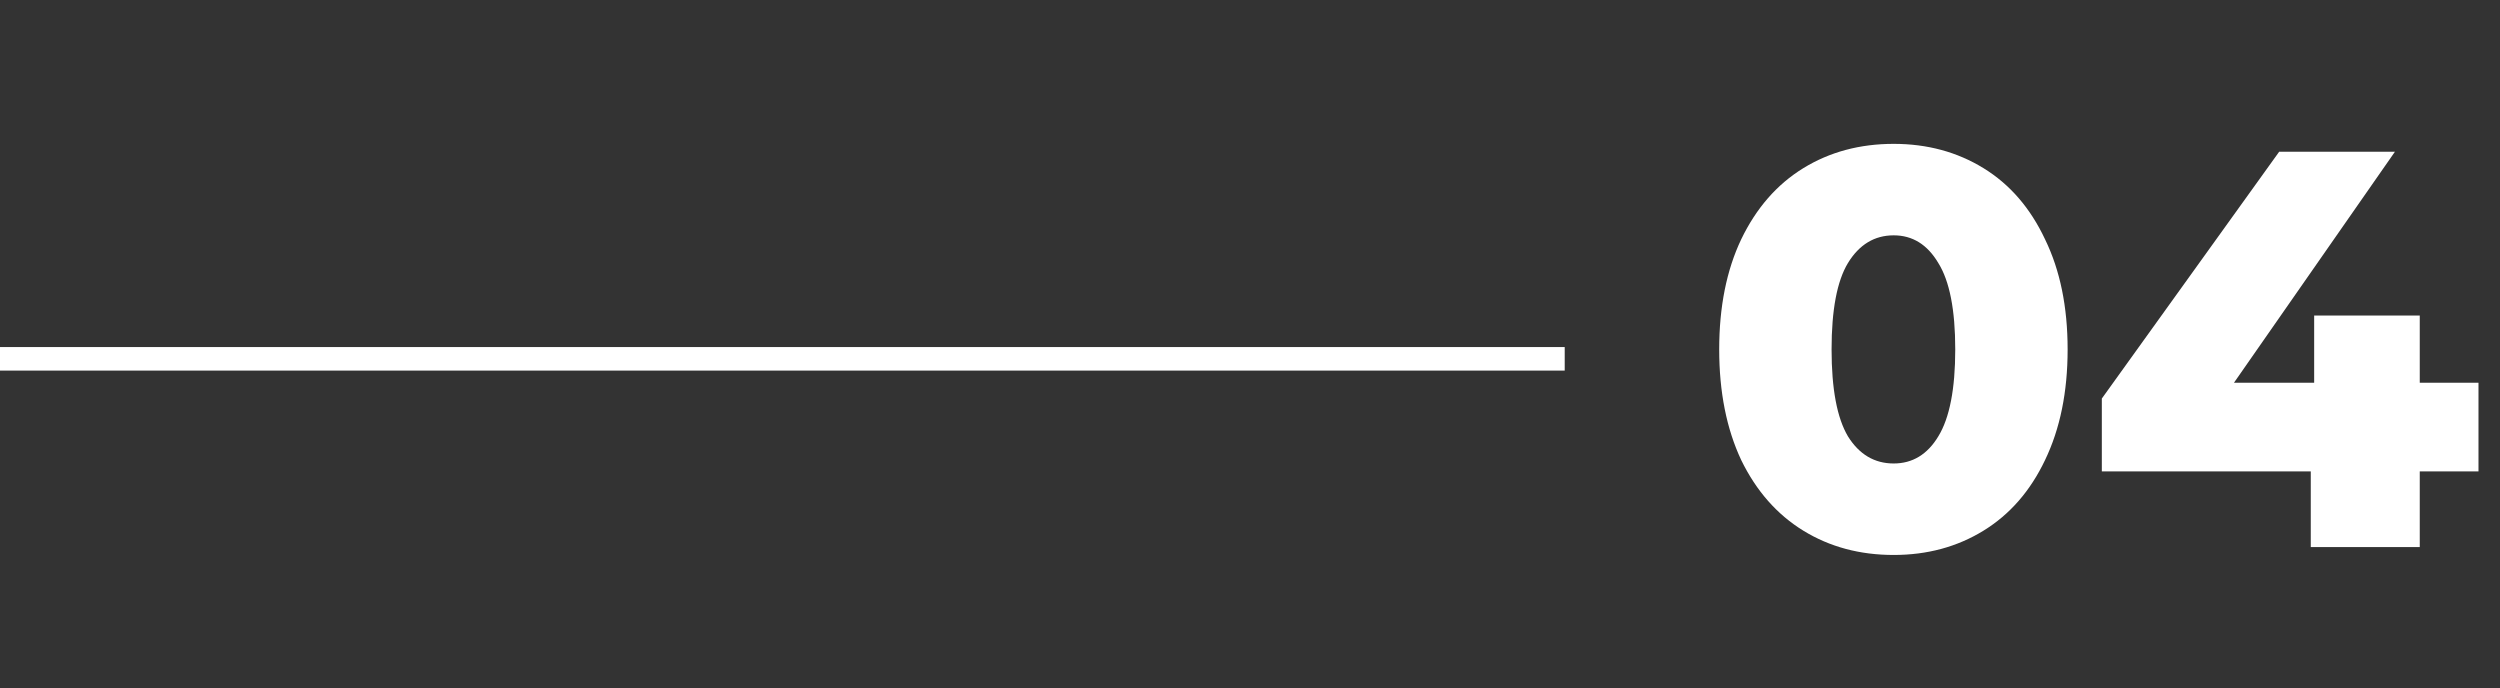
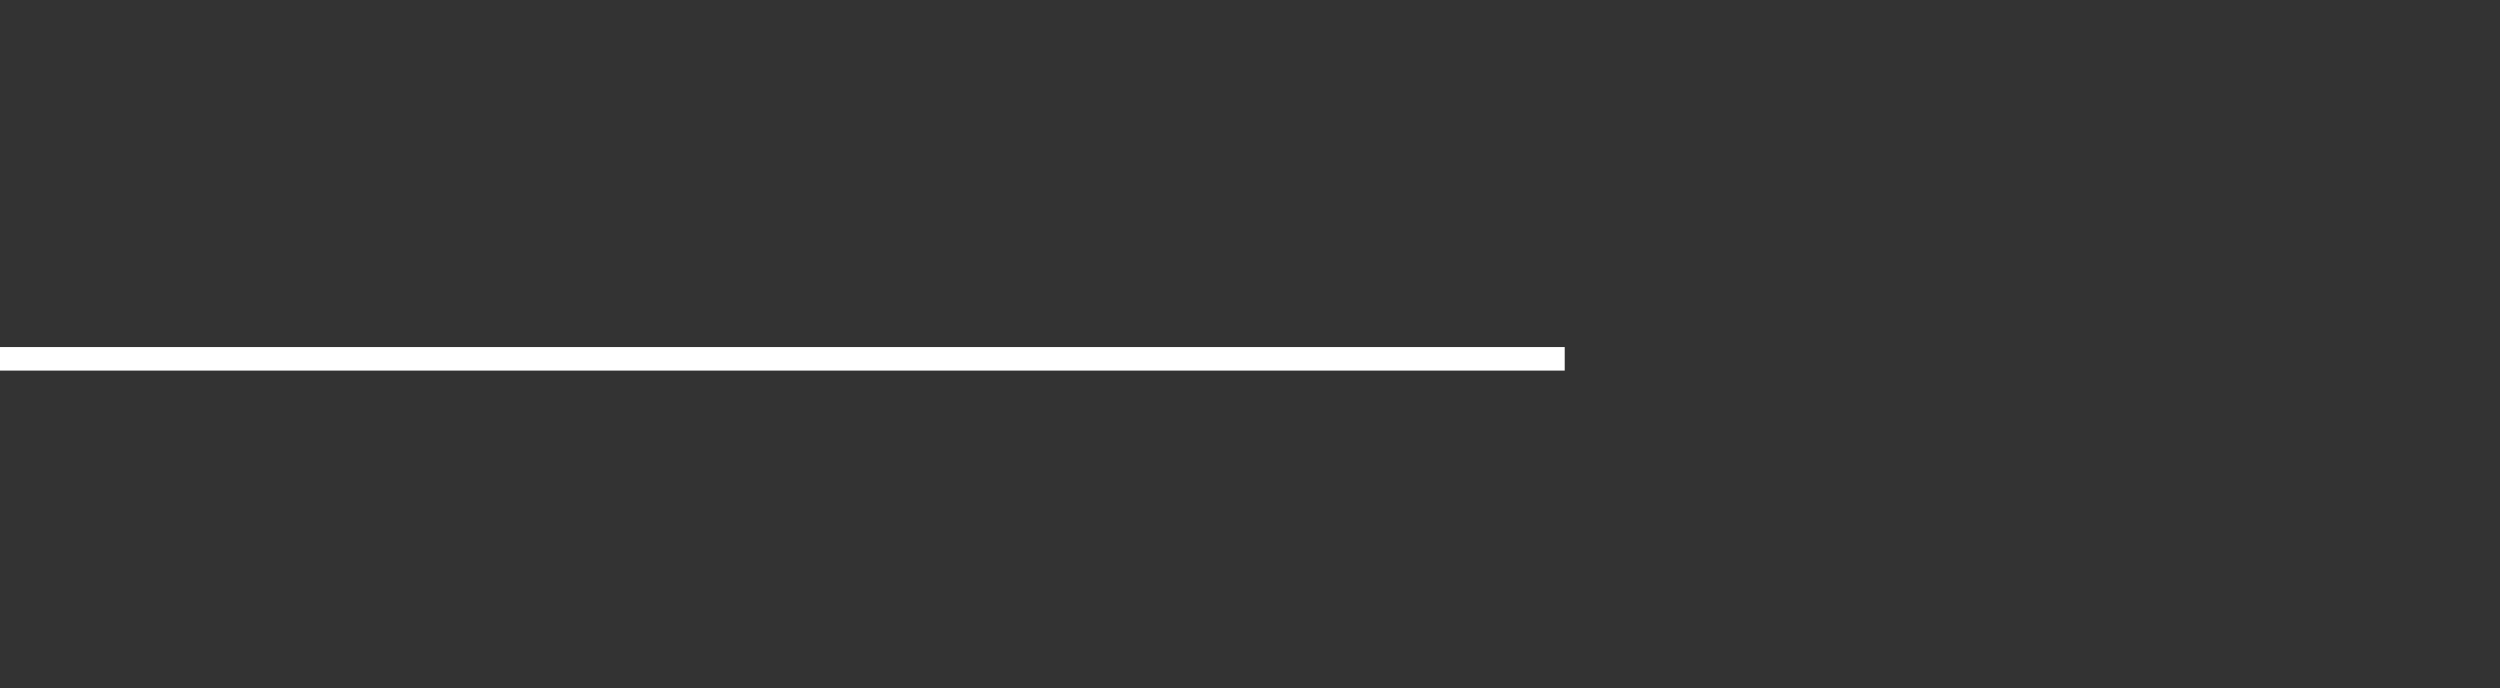
<svg xmlns="http://www.w3.org/2000/svg" width="425" height="117" viewBox="0 0 425 117" fill="none">
  <rect x="0" y="0" width="425" height="117" fill="#333333" stroke="none" />
  <path d="M266 63H0V59H266V63Z" fill="white" />
-   <path d="M321.928 94.344C316.168 94.344 311.048 92.968 306.568 90.216C302.088 87.464 298.568 83.464 296.008 78.216C293.512 72.904 292.264 66.632 292.264 59.4C292.264 52.168 293.512 45.928 296.008 40.68C298.568 35.368 302.088 31.336 306.568 28.584C311.048 25.832 316.168 24.456 321.928 24.456C327.624 24.456 332.712 25.832 337.192 28.584C341.672 31.336 345.16 35.368 347.656 40.68C350.216 45.928 351.496 52.168 351.496 59.4C351.496 66.632 350.216 72.904 347.656 78.216C345.16 83.464 341.672 87.464 337.192 90.216C332.712 92.968 327.624 94.344 321.928 94.344ZM321.928 78.792C325.128 78.792 327.656 77.256 329.512 74.184C331.432 71.048 332.392 66.12 332.392 59.4C332.392 52.68 331.432 47.784 329.512 44.712C327.656 41.576 325.128 40.008 321.928 40.008C318.664 40.008 316.072 41.576 314.152 44.712C312.296 47.784 311.368 52.68 311.368 59.4C311.368 66.12 312.296 71.048 314.152 74.184C316.072 77.256 318.664 78.792 321.928 78.792ZM421.343 80.136H411.359V93H392.831V80.136H357.311V67.752L387.455 25.8H407.135L379.775 65.064H393.407V53.64H411.359V65.064H421.343V80.136Z" fill="white" />
</svg>